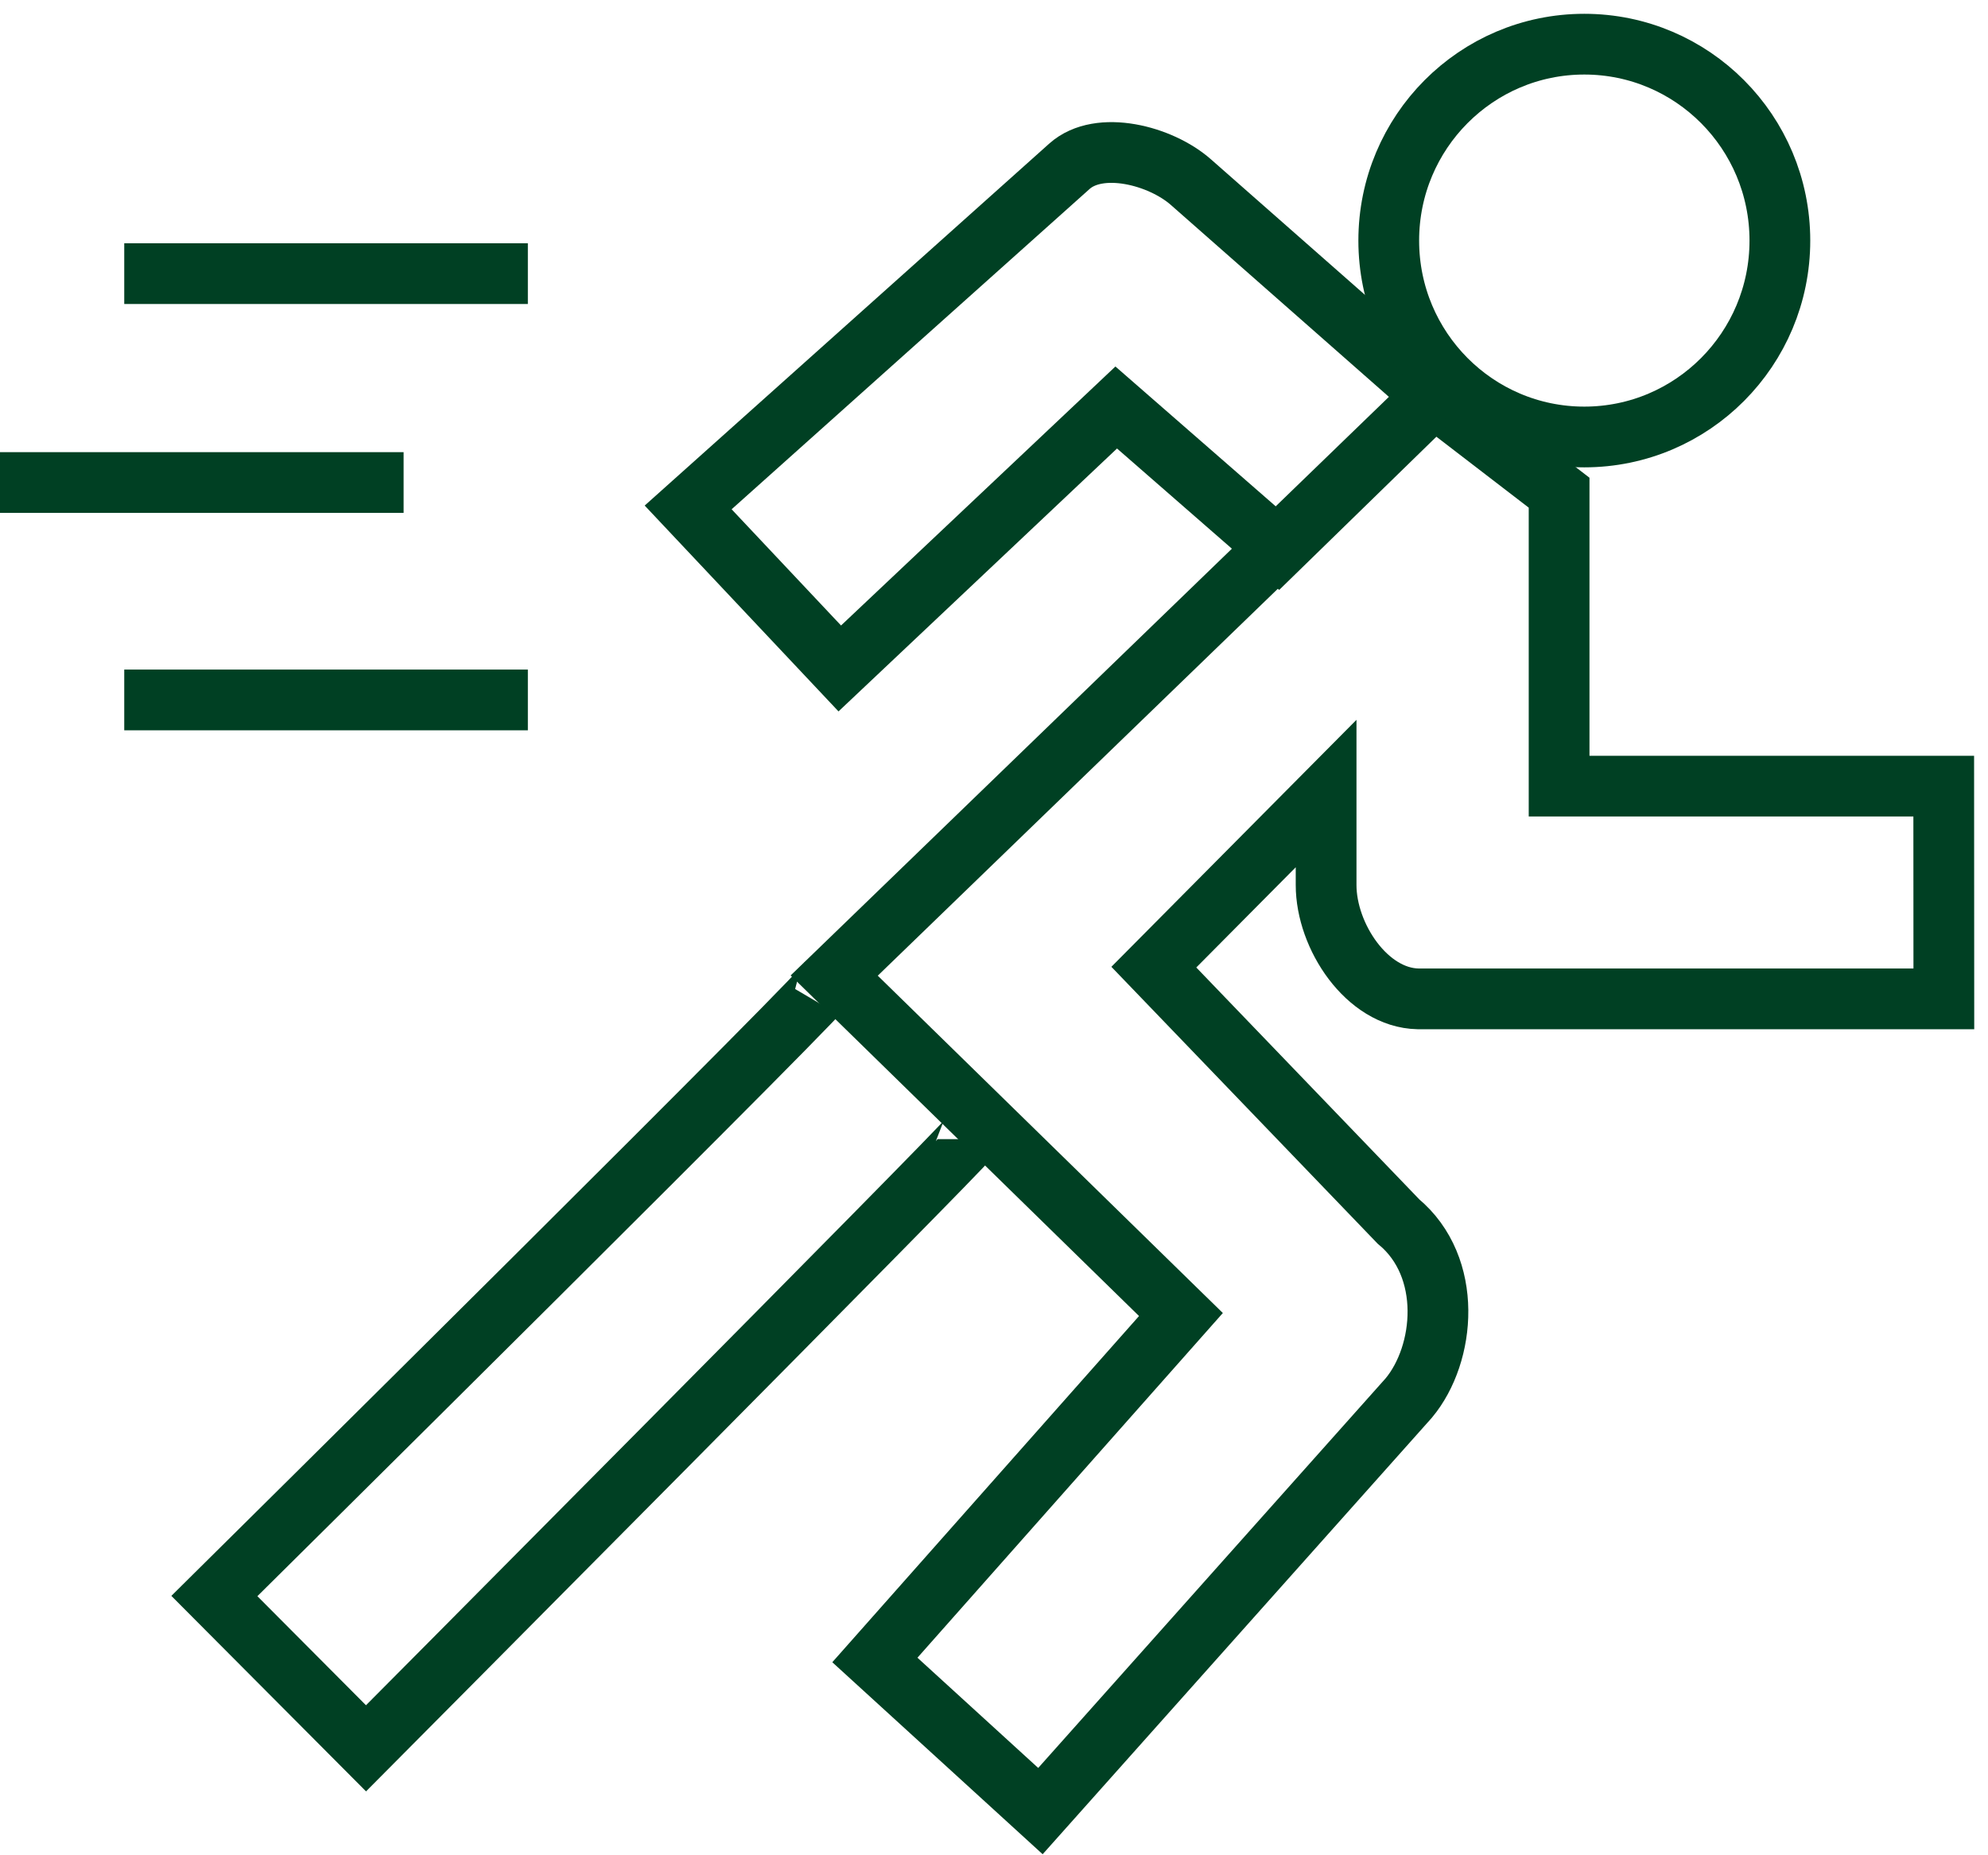
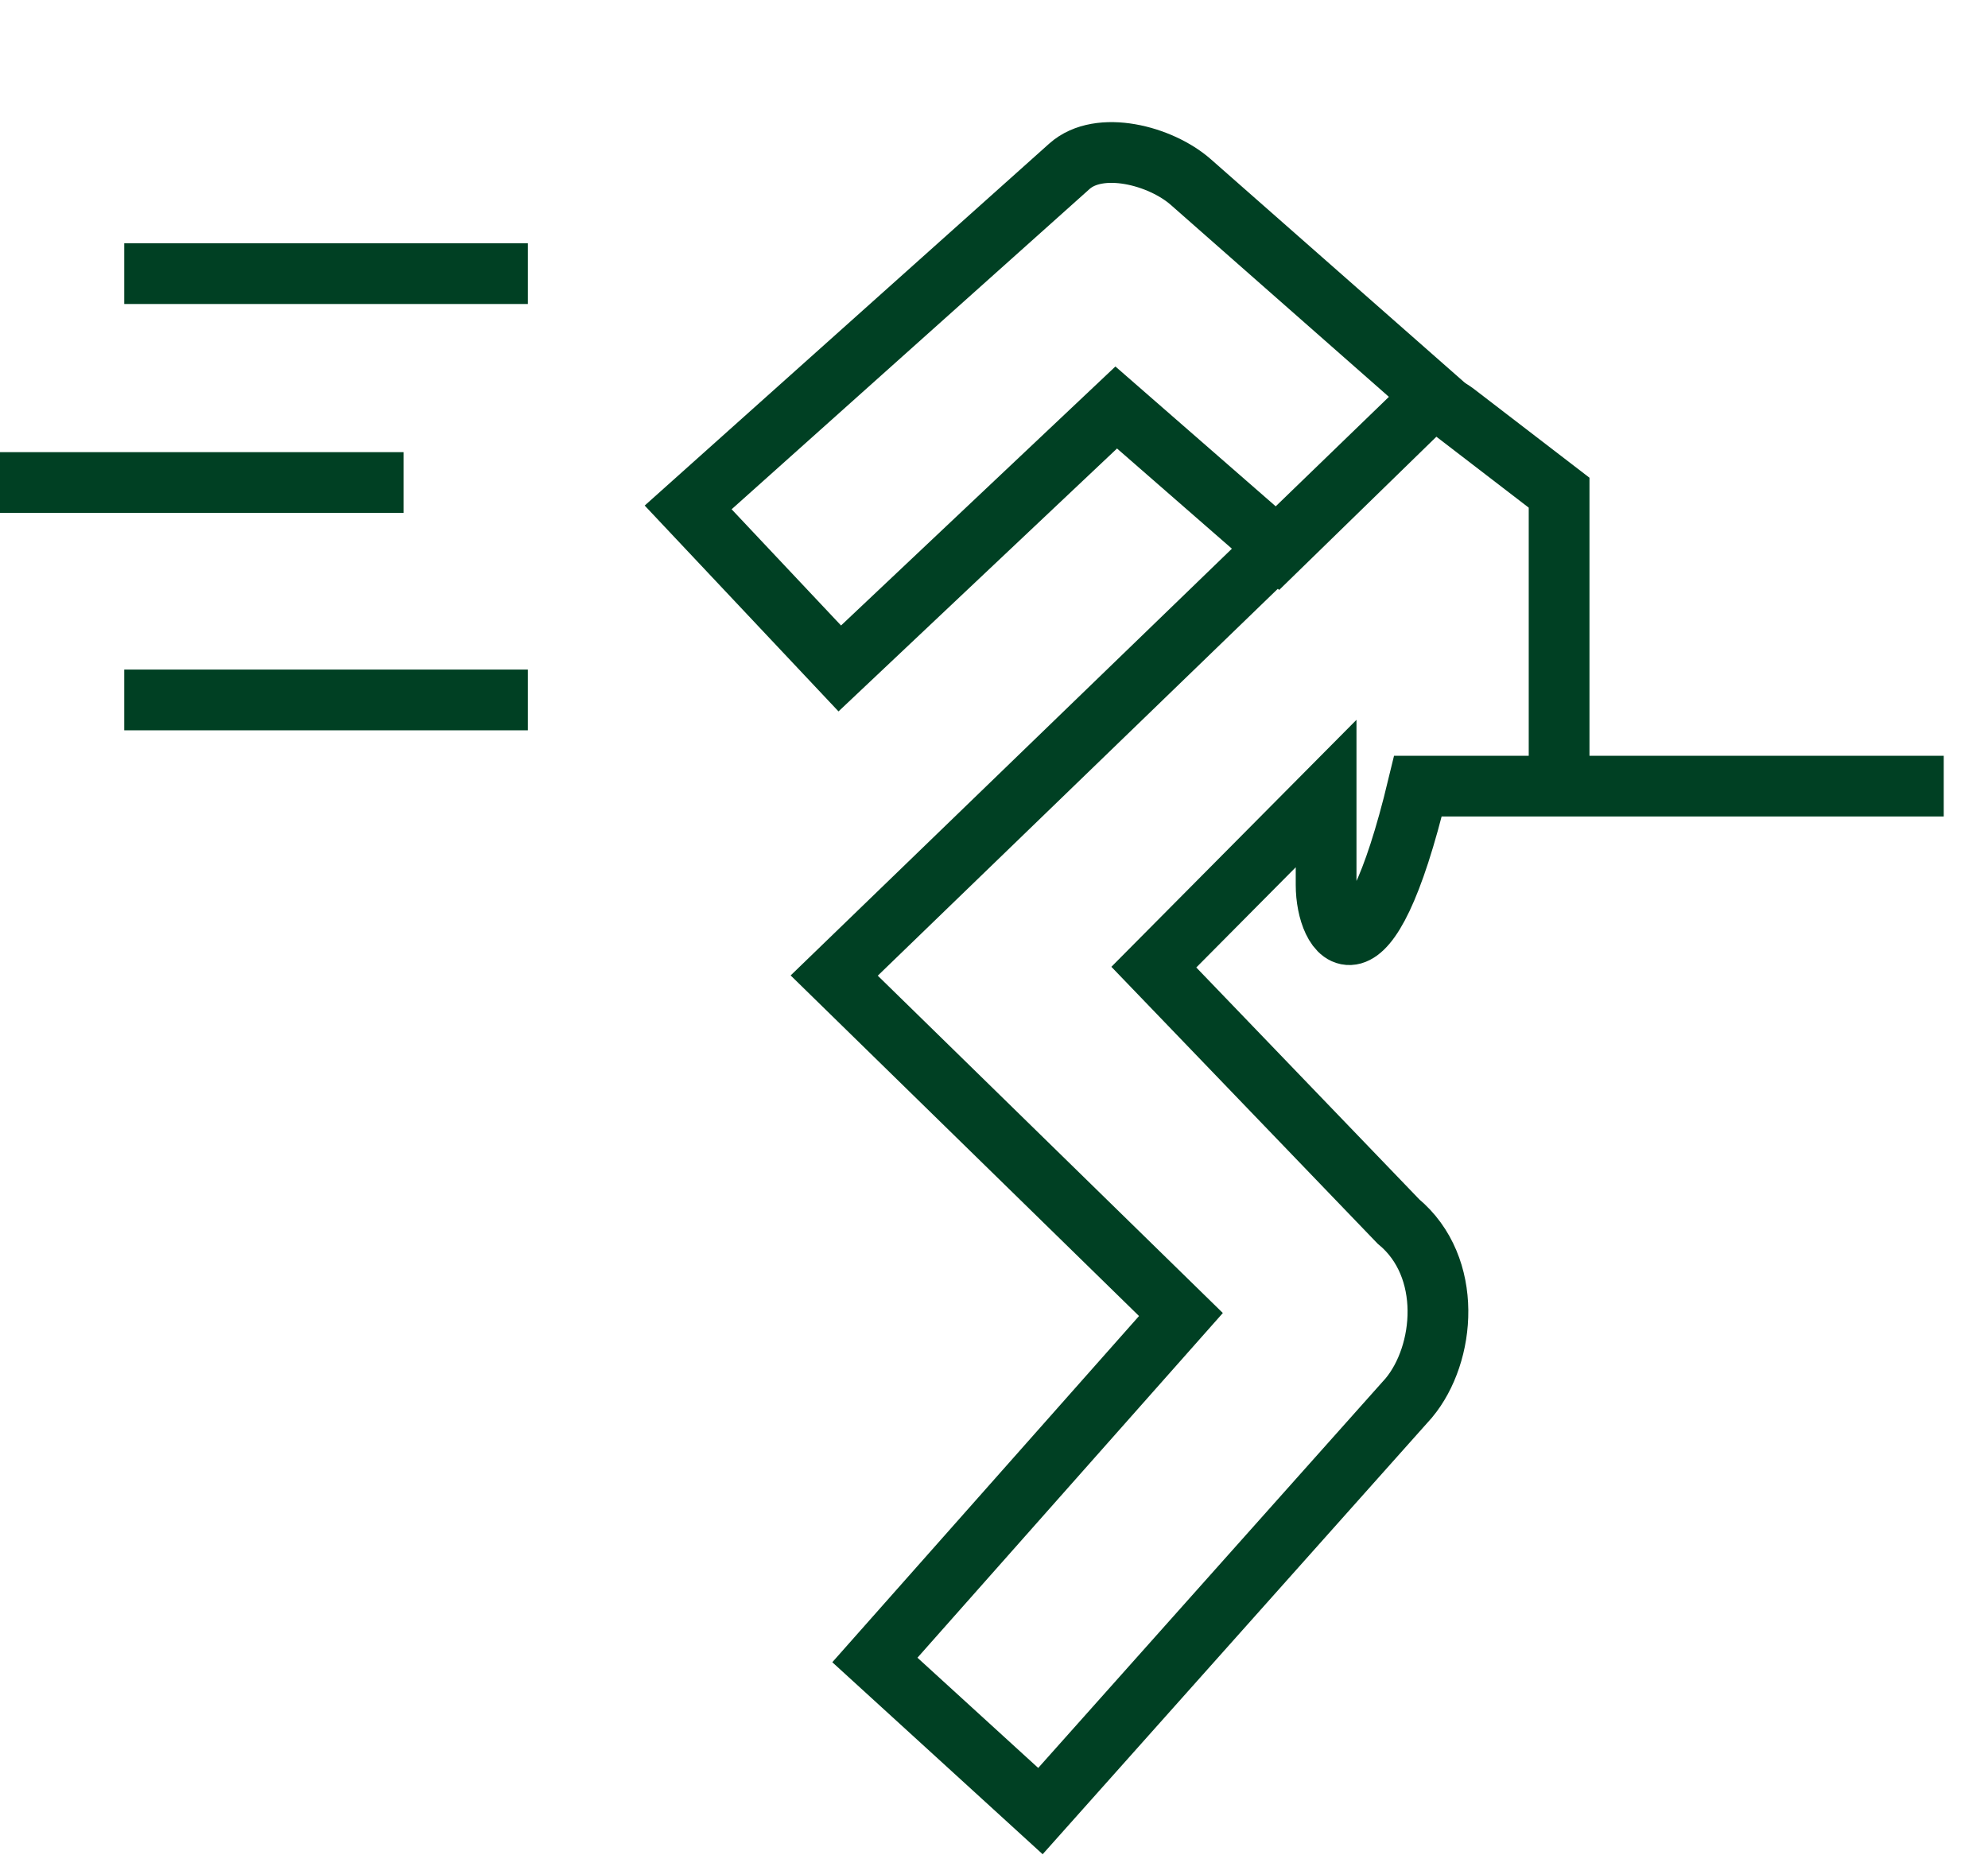
<svg xmlns="http://www.w3.org/2000/svg" width="90" height="84" viewBox="0 0 90 84" fill="none">
-   <path d="M43.82 51.576C43.82 51.745 16.57 79.158 16.57 79.158L9.705 72.263C9.705 72.263 39.215 43.059 37.269 44.657" stroke="#004023" stroke-width="2.75" stroke-miterlimit="10" />
-   <path d="M60.035 35.929L52.236 43.789L63.307 55.302C65.794 57.369 65.439 61.303 63.778 63.296L47.102 82L39.607 75.158L53.463 59.517L37.766 44.17L64.014 18.782C64.518 18.294 65.301 18.249 65.857 18.676L70.583 22.307V35.593H87.996L88.001 45.225H64.193C61.883 45.176 60.035 42.393 60.035 40.071V35.929H60.035Z" stroke="#004023" stroke-width="2.75" stroke-miterlimit="10" />
+   <path d="M60.035 35.929L52.236 43.789L63.307 55.302C65.794 57.369 65.439 61.303 63.778 63.296L47.102 82L39.607 75.158L53.463 59.517L37.766 44.17L64.014 18.782C64.518 18.294 65.301 18.249 65.857 18.676L70.583 22.307V35.593H87.996H64.193C61.883 45.176 60.035 42.393 60.035 40.071V35.929H60.035Z" stroke="#004023" stroke-width="2.75" stroke-miterlimit="10" />
  <path d="M57.859 24.841L50.533 18.45L38.018 30.265L31.154 22.974L48.413 7.53C49.77 6.316 52.544 7.04 53.91 8.243L64.933 17.945L57.859 24.841V24.841Z" stroke="#004023" stroke-width="2.75" stroke-miterlimit="10" />
  <path d="M5.625 12.389H23.897" stroke="#004023" stroke-width="2.75" stroke-miterlimit="10" />
  <path d="M5.625 31.691H23.897" stroke="#004023" stroke-width="2.75" stroke-miterlimit="10" />
  <path d="M0 21.847H18.272" stroke="#004023" stroke-width="2.75" stroke-miterlimit="10" />
-   <path d="M71.724 19.785C76.614 19.785 80.578 15.804 80.578 10.893C80.578 5.981 76.614 2 71.724 2C66.835 2 62.871 5.981 62.871 10.893C62.871 15.804 66.835 19.785 71.724 19.785Z" stroke="#004023" stroke-width="2.75" stroke-miterlimit="10" />
</svg>